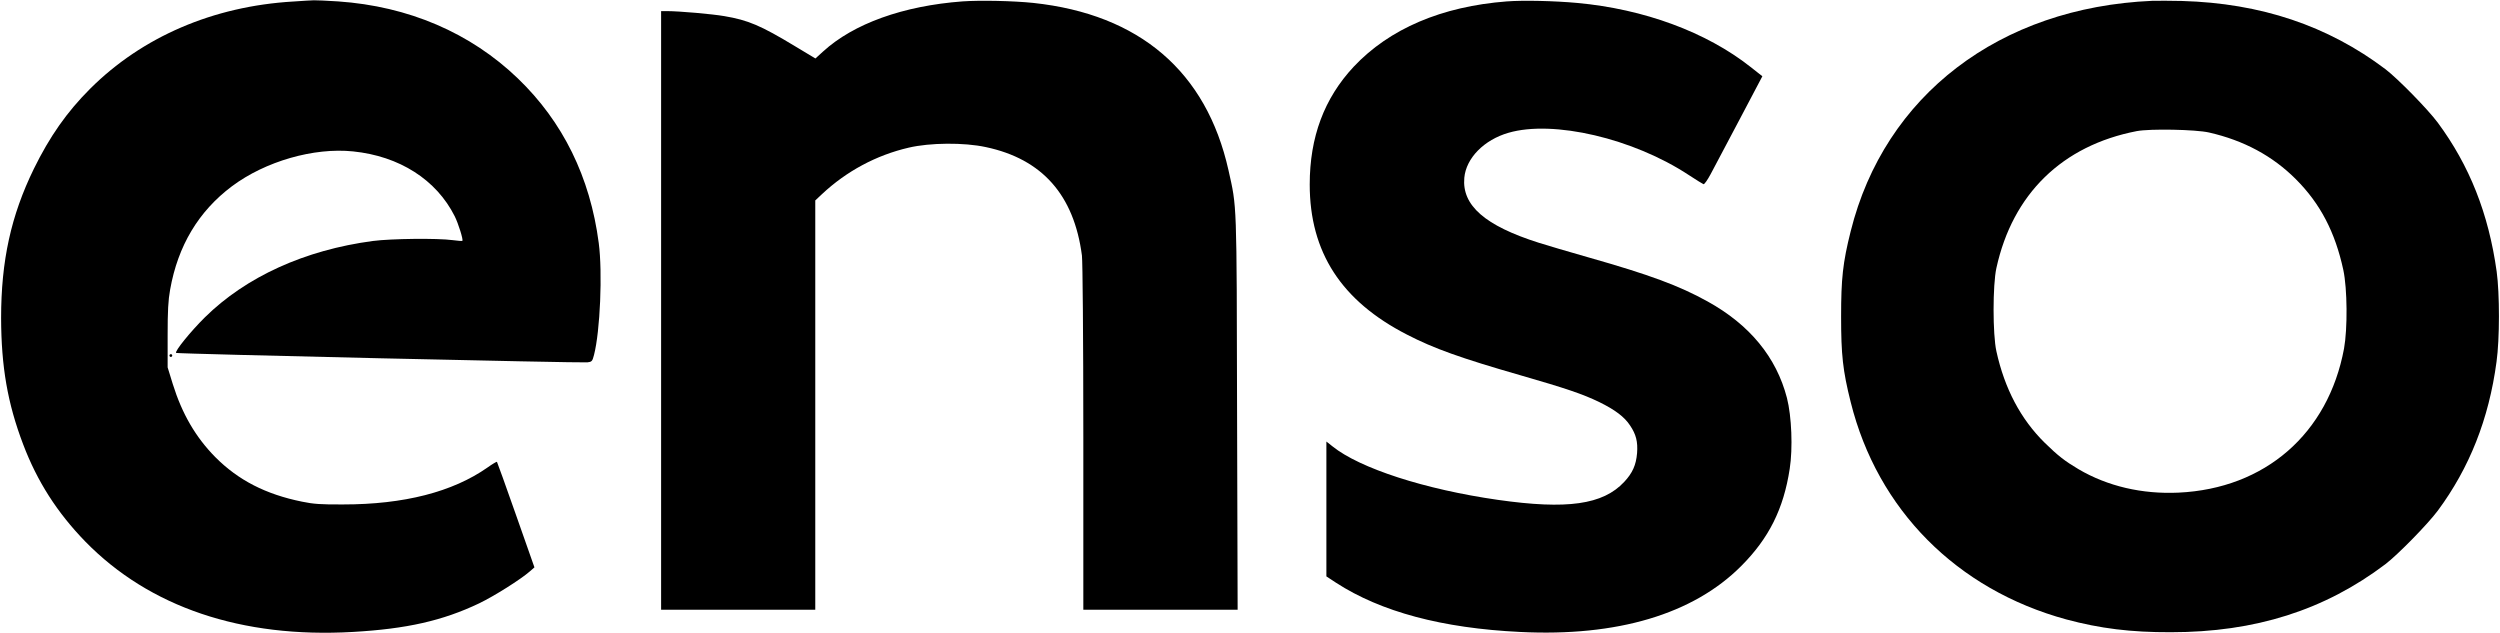
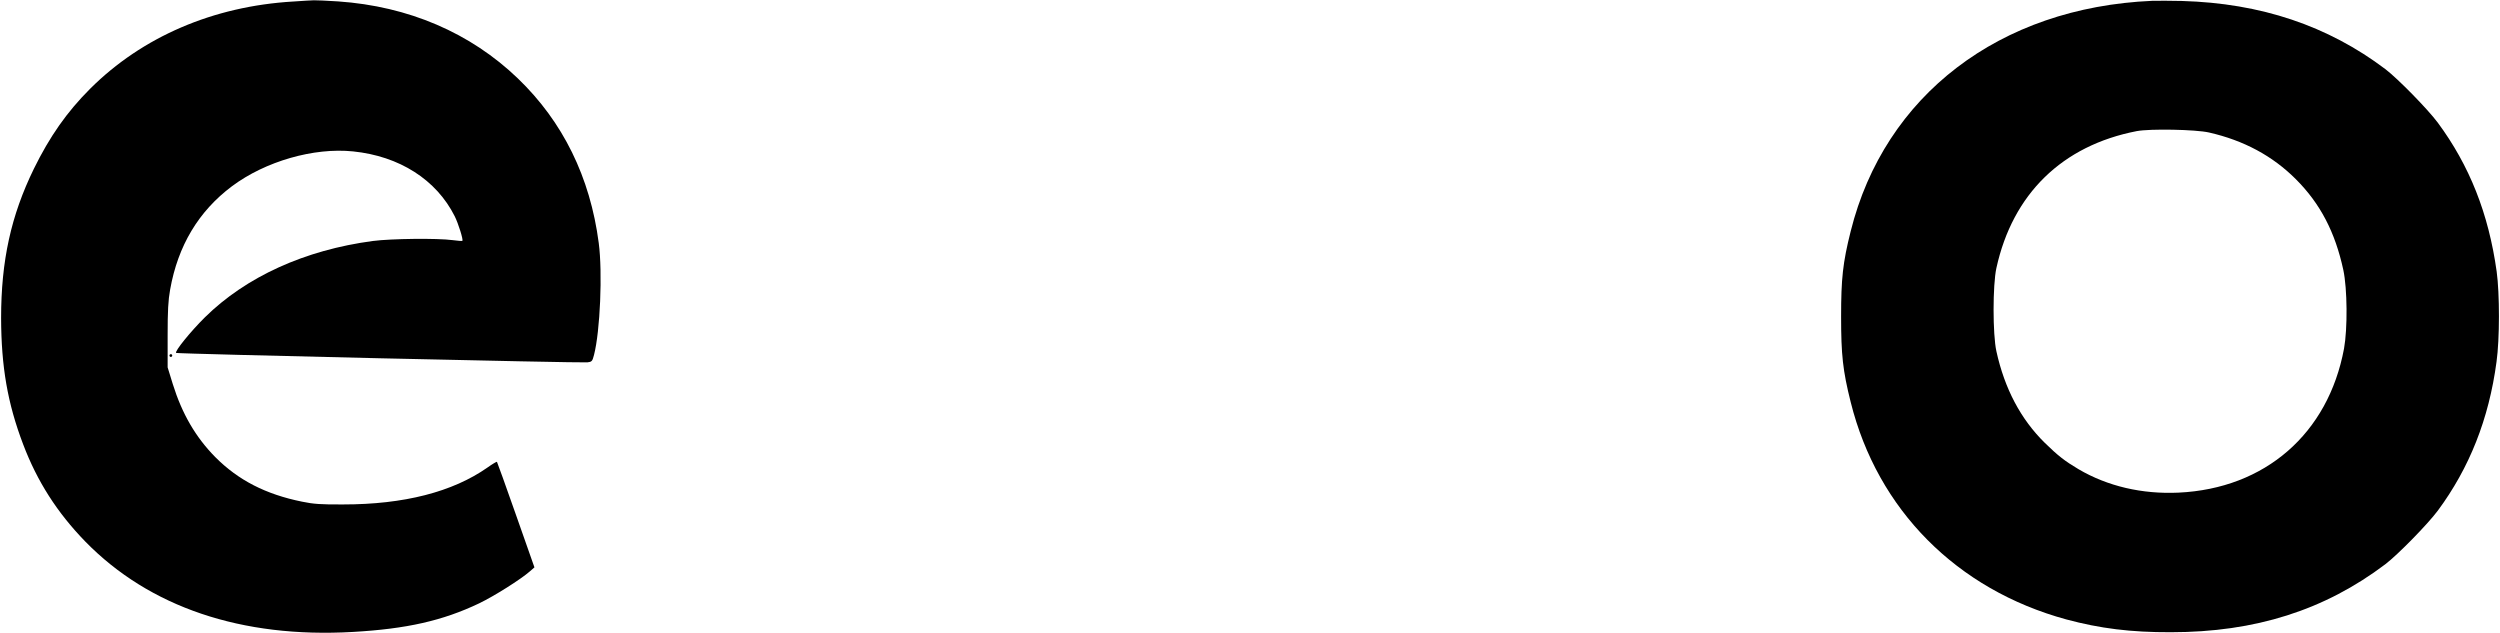
<svg xmlns="http://www.w3.org/2000/svg" version="1.0" width="1800pt" height="456pt" viewBox="0 0 1800 456" preserveAspectRatio="xMidYMid meet">
  <g transform="translate(0,456) scale(0.1,-0.1)" fill="#000000" stroke="none">
    <path d="M2110 4549 c-575 -34 -1086 -254 -1461 -628 -168 -168 -291 -344 -405 -576 -165 -338 -236 -662 -236 -1075 1 -350 46 -613 159 -910 101 -266 244 -490 447 -699 461 -472 1125 -697 1926 -651 388 22 648 81 910 206 110 53 300 173 366 231 l32 28 -133 378 c-73 208 -135 380 -137 382 -2 2 -33 -16 -68 -41 -251 -176 -601 -266 -1040 -266 -158 -1 -214 3 -295 20 -262 53 -460 155 -625 321 -141 143 -239 311 -306 526 l-37 120 0 230 c0 177 4 253 18 330 56 316 205 564 445 744 241 180 590 280 872 251 334 -34 600 -204 732 -467 26 -52 63 -170 55 -177 -2 -2 -33 0 -69 5 -111 15 -444 11 -575 -6 -490 -65 -914 -258 -1210 -550 -103 -102 -219 -245 -207 -256 8 -7 2910 -73 2961 -68 32 4 36 7 48 54 44 171 62 593 34 805 -62 475 -258 873 -582 1185 -342 329 -788 520 -1295 555 -82 5 -160 9 -174 8 -14 0 -81 -4 -150 -9z" />
-     <path d="M6930 4550 c-427 -32 -784 -160 -1004 -361 l-55 -50 -148 89 c-245 148 -336 187 -508 216 -87 15 -325 36 -412 36 l-43 0 0 -2155 0 -2155 555 0 555 0 0 1474 0 1473 48 45 c177 166 392 281 625 335 153 36 398 38 555 4 406 -86 635 -345 692 -781 5 -45 10 -573 10 -1312 l0 -1238 555 0 556 0 -4 1418 c-3 1546 -1 1473 -62 1747 -159 710 -640 1122 -1405 1204 -144 15 -382 20 -510 11z" />
-     <path d="M10850 4550 c-470 -36 -846 -197 -1103 -470 -213 -228 -317 -507 -317 -848 0 -488 228 -839 700 -1081 193 -100 390 -170 814 -292 333 -96 451 -136 571 -194 112 -55 181 -106 222 -169 43 -64 56 -117 50 -198 -7 -86 -33 -144 -93 -208 -153 -164 -411 -200 -909 -129 -525 75 -995 227 -1192 386 l-43 34 0 -486 0 -485 70 -46 c323 -209 764 -327 1325 -354 699 -35 1246 128 1591 474 200 200 306 412 350 701 23 148 14 377 -20 510 -76 293 -268 527 -572 695 -204 113 -417 192 -854 316 -146 42 -308 89 -360 106 -388 123 -555 269 -537 468 13 142 142 273 318 324 323 94 899 -41 1298 -304 52 -34 100 -64 106 -66 6 -3 29 30 52 73 23 43 116 219 207 391 l165 313 -85 67 c-318 251 -767 417 -1249 461 -165 15 -387 20 -505 11z" />
    <path d="M15495 4554 c-1099 -48 -1926 -681 -2170 -1659 -57 -227 -69 -341 -69 -615 0 -274 12 -388 69 -615 193 -775 764 -1350 1553 -1565 242 -65 464 -93 752 -92 608 0 1107 159 1545 490 90 69 303 286 377 385 228 308 368 660 423 1072 23 164 23 491 1 650 -58 417 -196 764 -424 1072 -74 99 -287 316 -377 385 -415 313 -897 475 -1465 491 -80 2 -176 2 -215 1z m410 -948 c250 -57 457 -168 625 -336 176 -176 283 -381 342 -654 29 -135 31 -422 5 -566 -114 -612 -568 -1008 -1192 -1037 -262 -12 -511 46 -720 169 -98 58 -148 97 -242 189 -174 171 -290 391 -349 660 -27 121 -27 477 0 599 117 534 474 882 1011 986 95 18 423 12 520 -10z" />
    <path d="M1220 2000 c0 -5 5 -10 10 -10 6 0 10 5 10 10 0 6 -4 10 -10 10 -5 0 -10 -4 -10 -10z" />
  </g>
</svg>